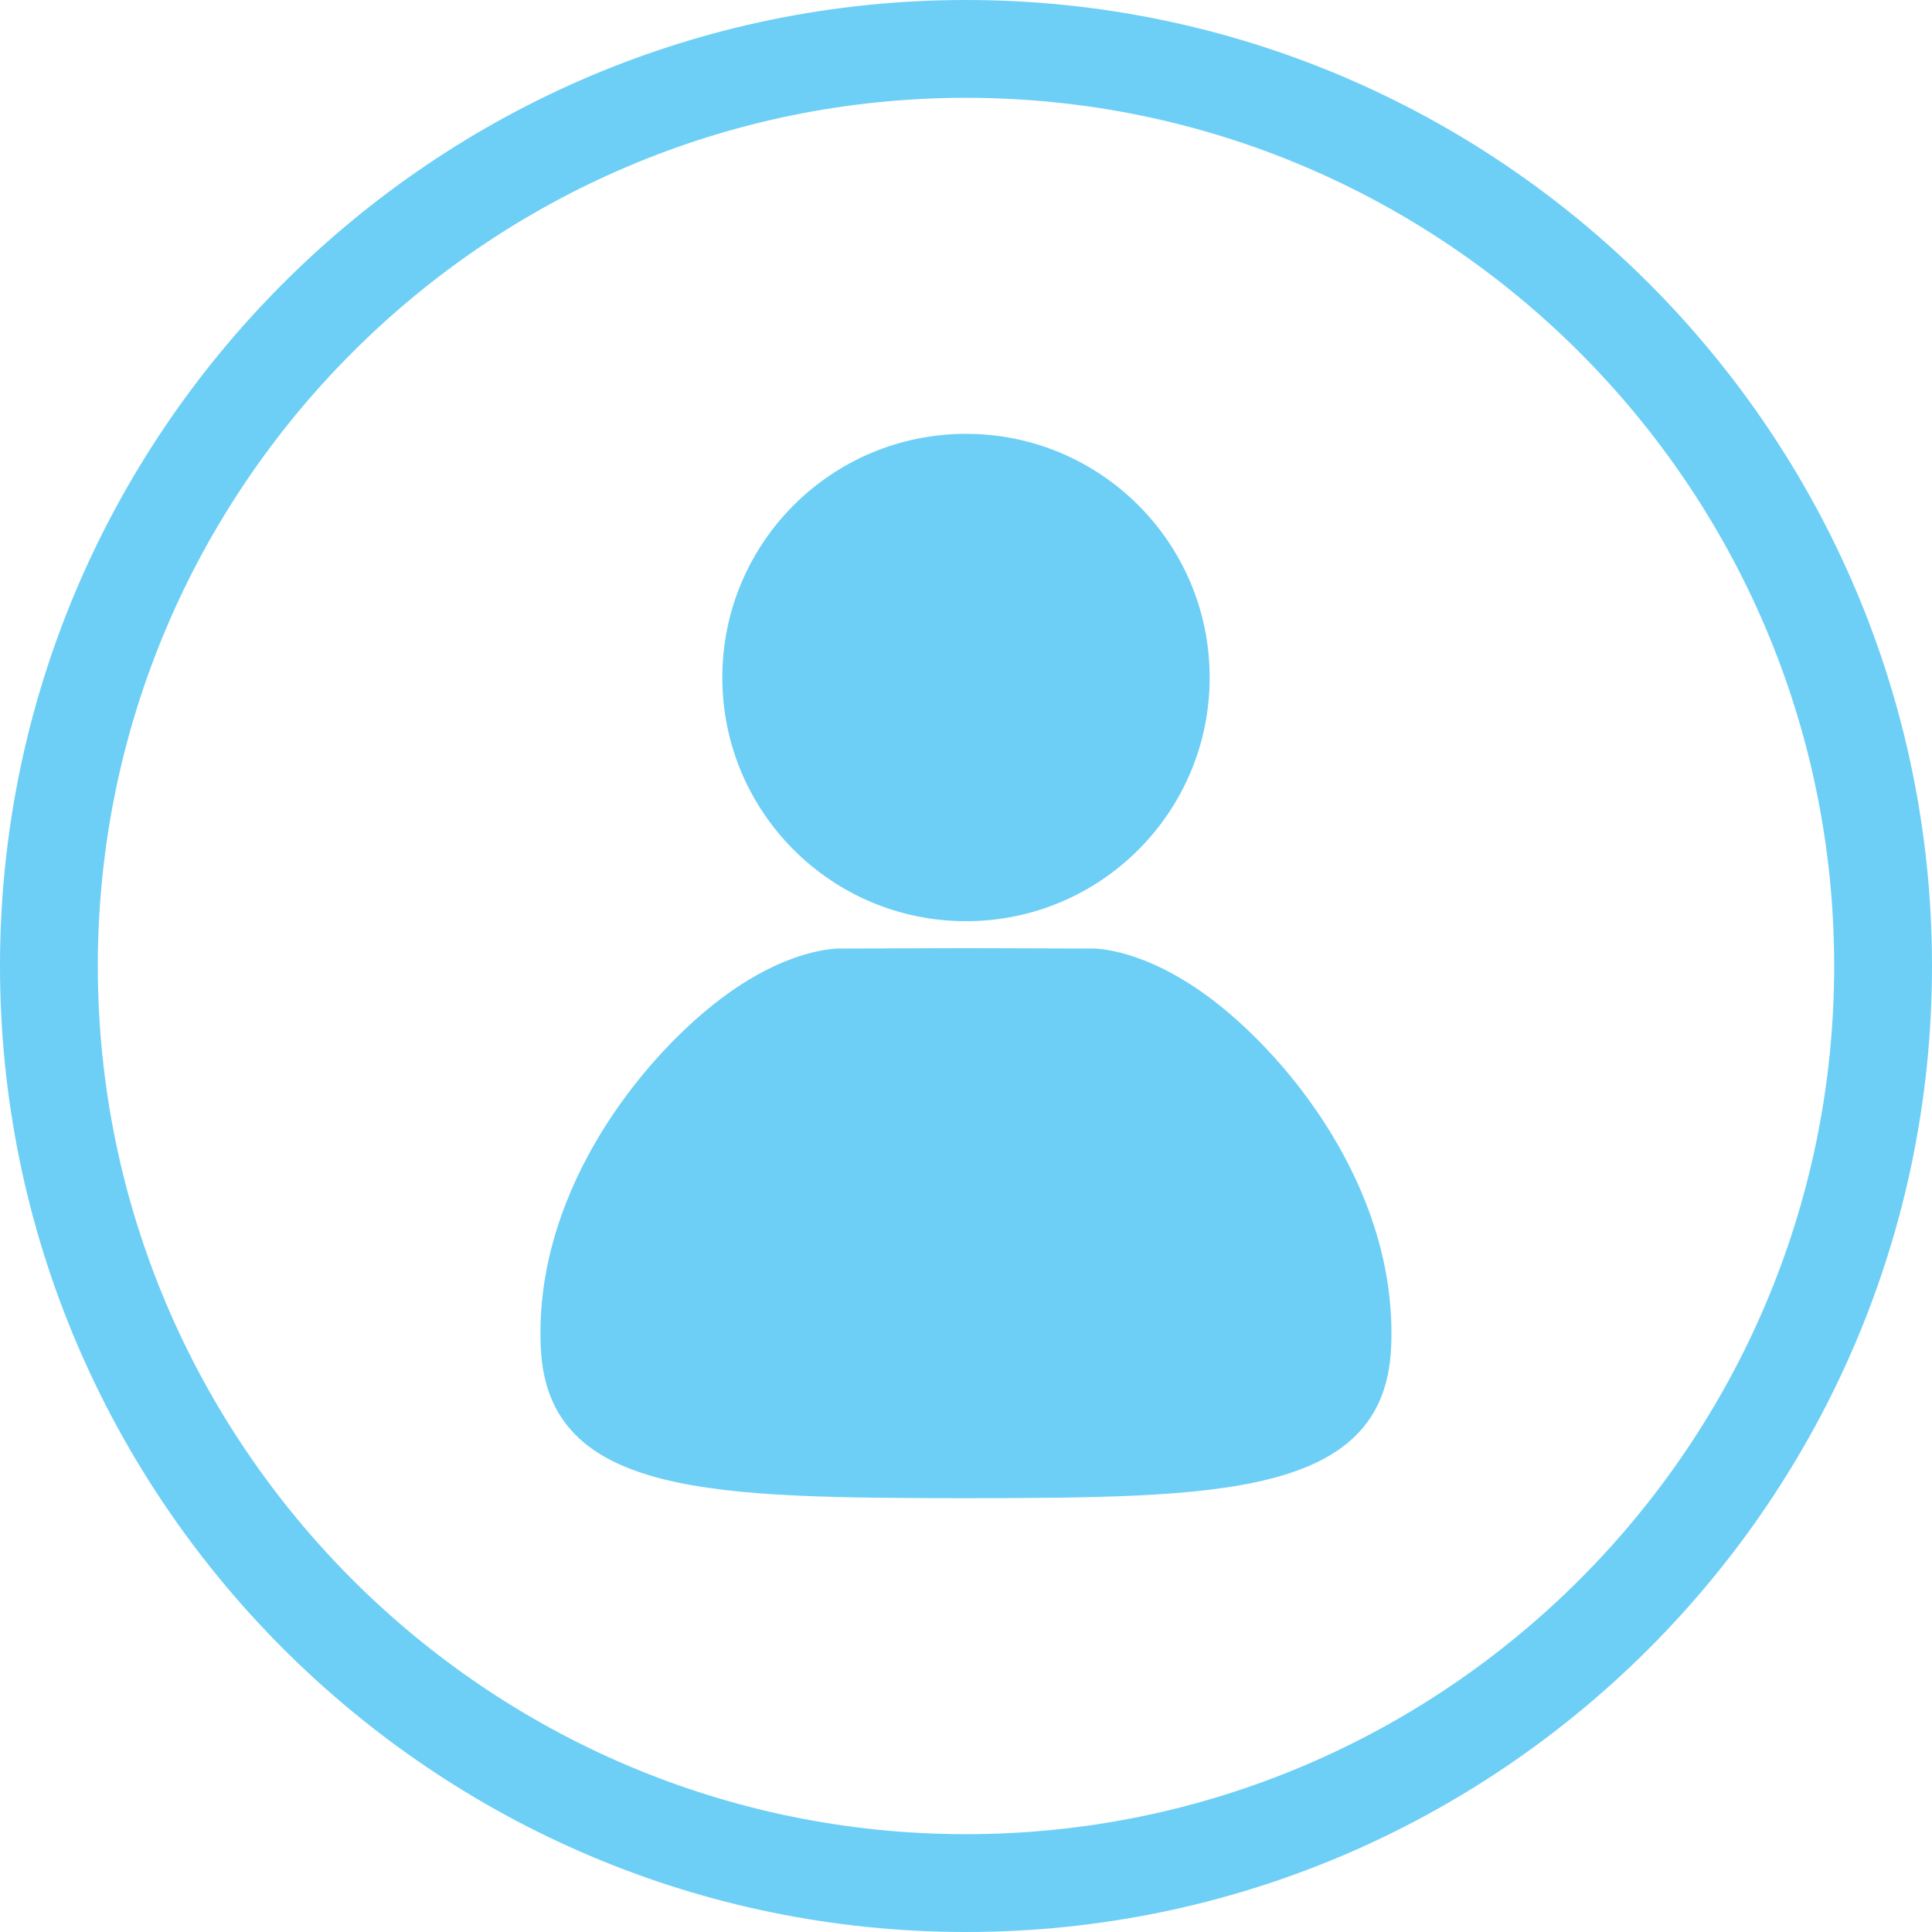
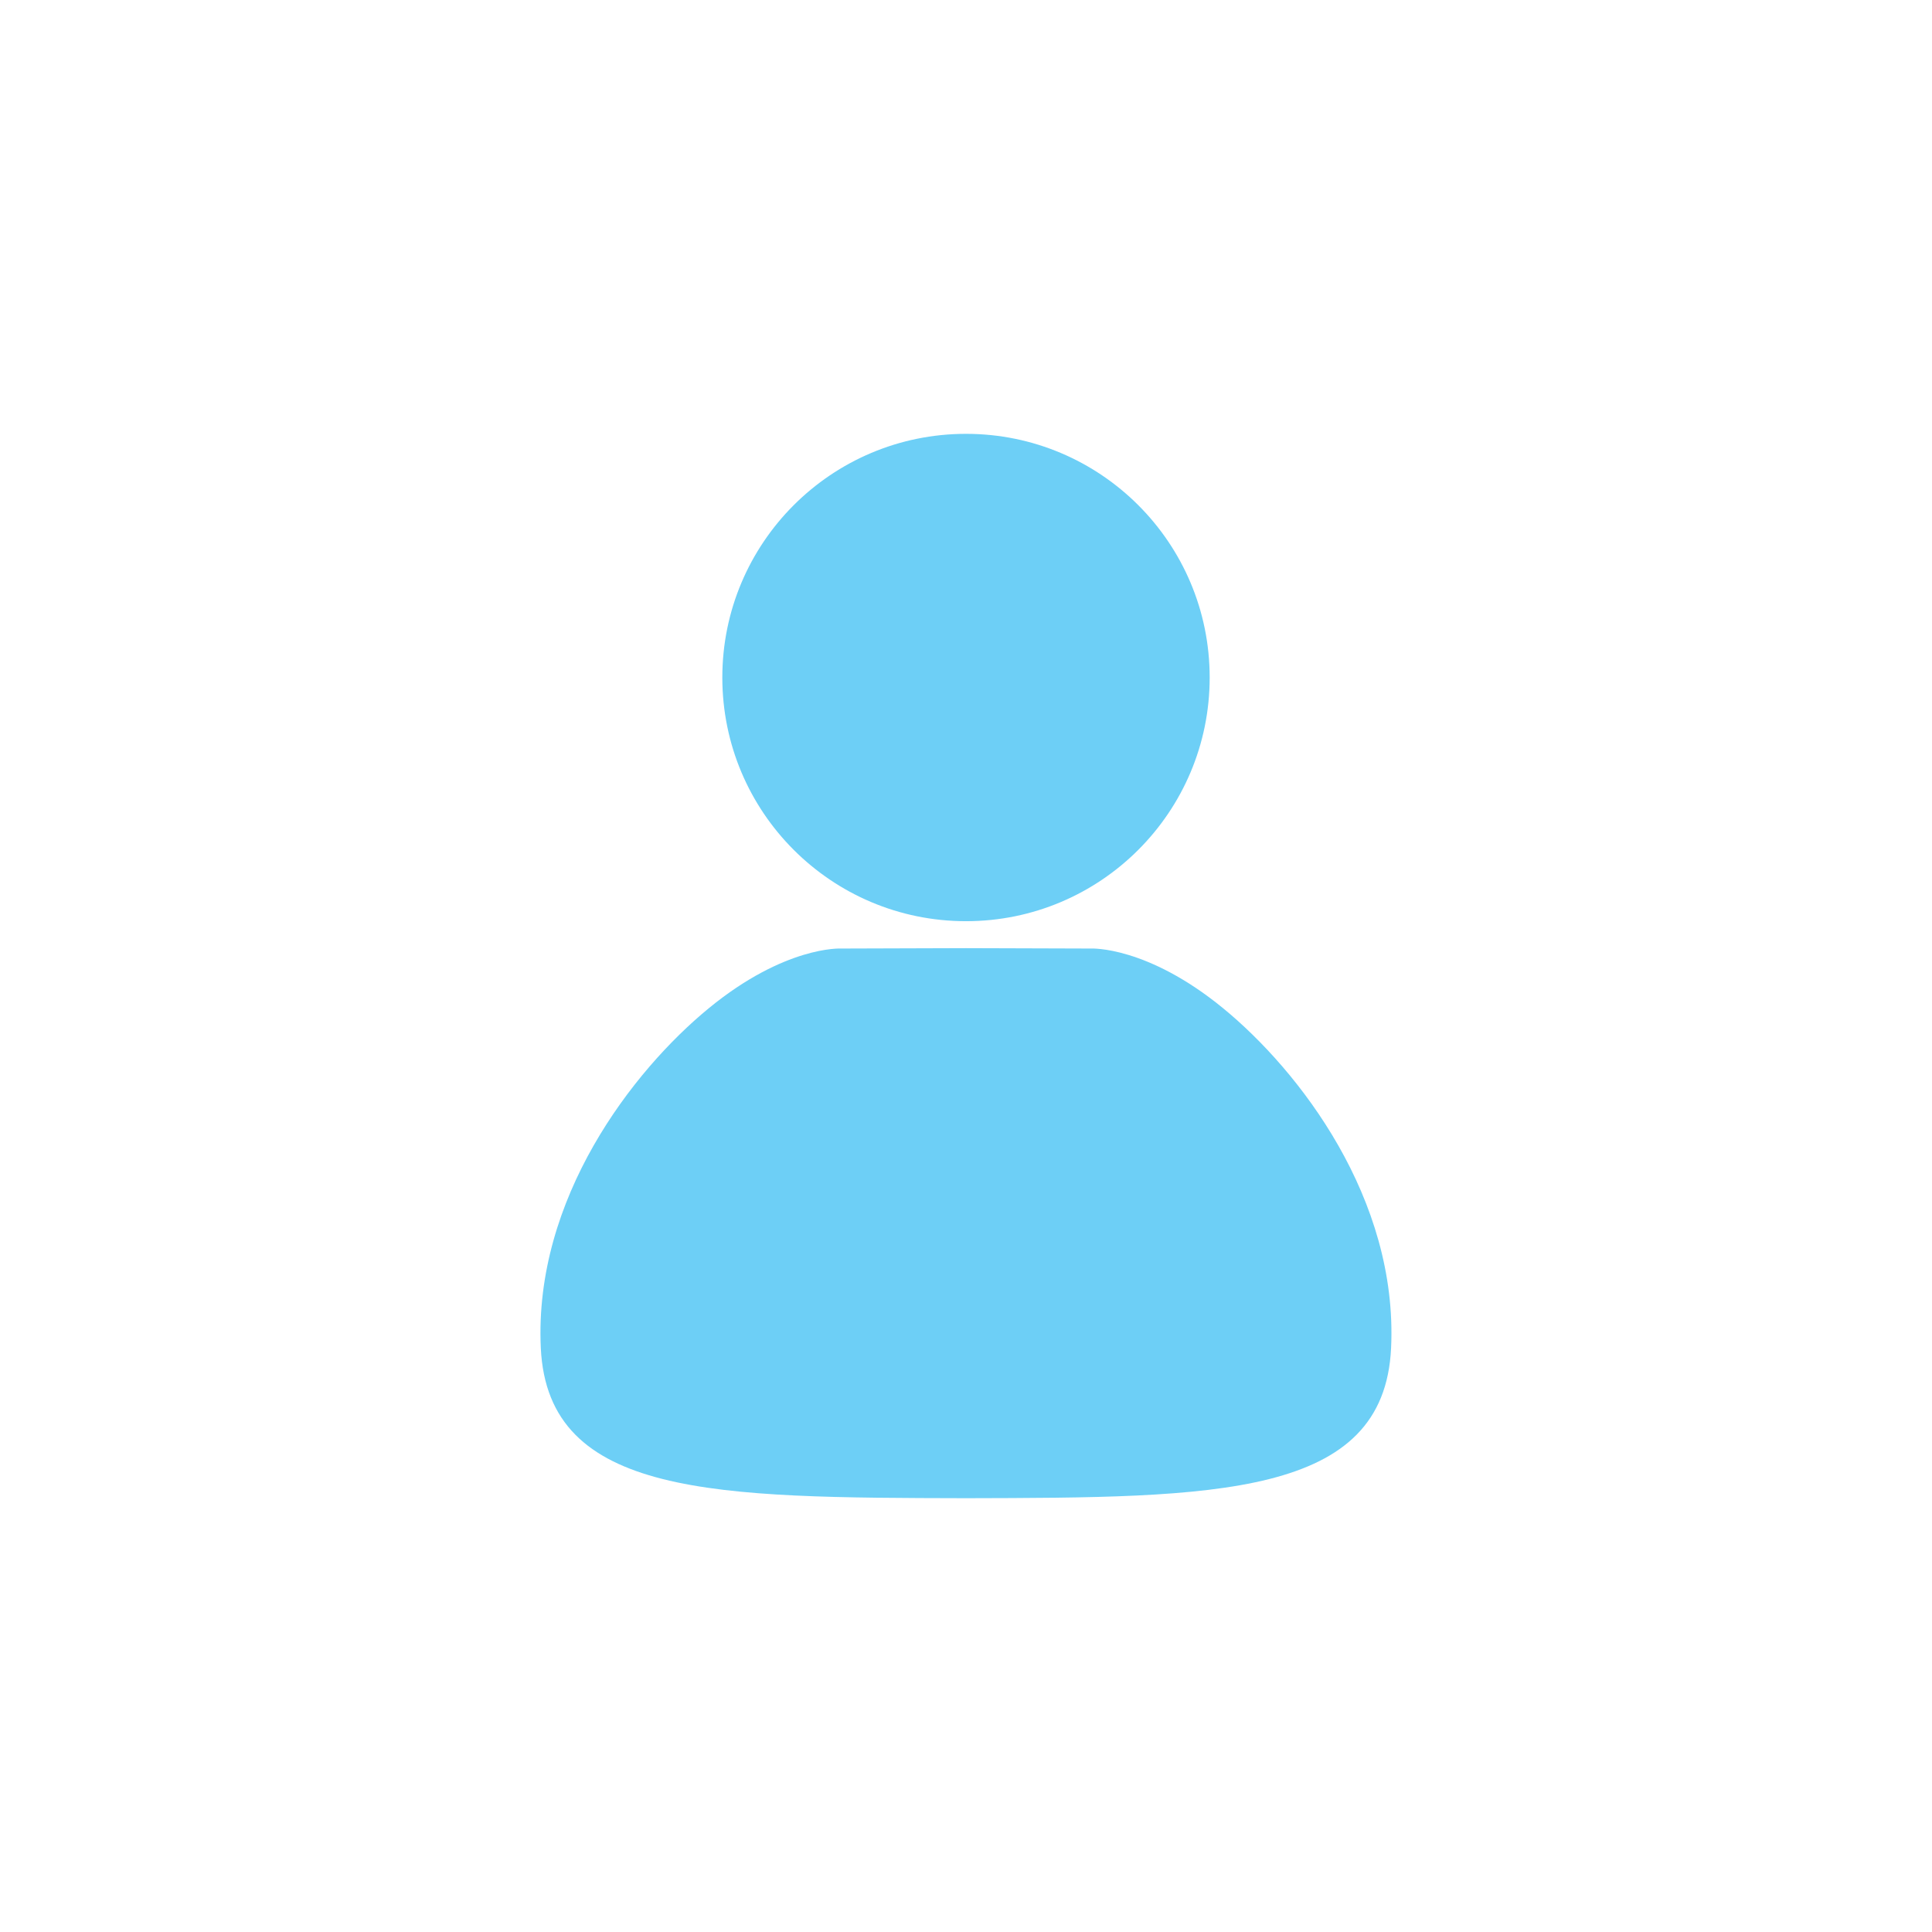
<svg xmlns="http://www.w3.org/2000/svg" version="1.1" id="图层_1" x="0px" y="0px" width="39.5px" height="39.5px" viewBox="0 0 39.5 39.5" enable-background="new 0 0 39.5 39.5" xml:space="preserve">
  <g>
    <path fill="#6DCFF6" d="M19.75,18.834c2.752,0,4.982-2.23,4.982-4.982s-2.23-4.982-4.982-4.982s-4.982,2.23-4.982,4.982   S16.998,18.834,19.75,18.834z M19.75,30.631c5.102-0.012,8.547-0.012,8.691-3.07c0.144-3.057-1.879-5.674-3.436-6.949   s-2.695-1.219-2.695-1.219l-2.561-0.008l0,0l-2.561,0.008c0,0-1.139-0.057-2.695,1.219s-3.58,3.893-3.436,6.949   C11.203,30.619,14.648,30.619,19.75,30.631L19.75,30.631z" />
    <g>
-       <path fill="#6DCFF6" d="M19.75,39.5C8.86,39.5,0,30.641,0,19.75S8.86,0,19.75,0C30.641,0,39.5,8.859,39.5,19.75    S30.641,39.5,19.75,39.5z M19.75,2C9.962,2,2,9.963,2,19.75S9.962,37.5,19.75,37.5c9.787,0,17.75-7.963,17.75-17.75    S29.537,2,19.75,2z" />
-     </g>
+       </g>
  </g>
</svg>